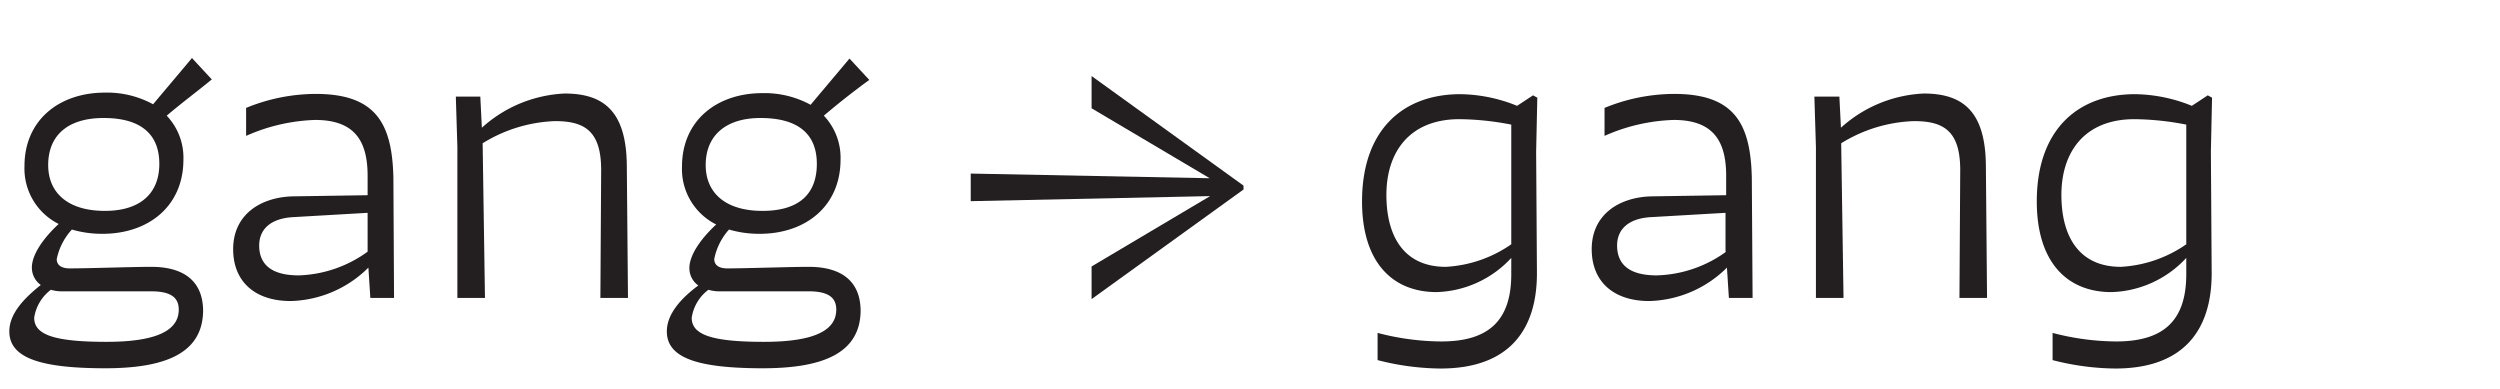
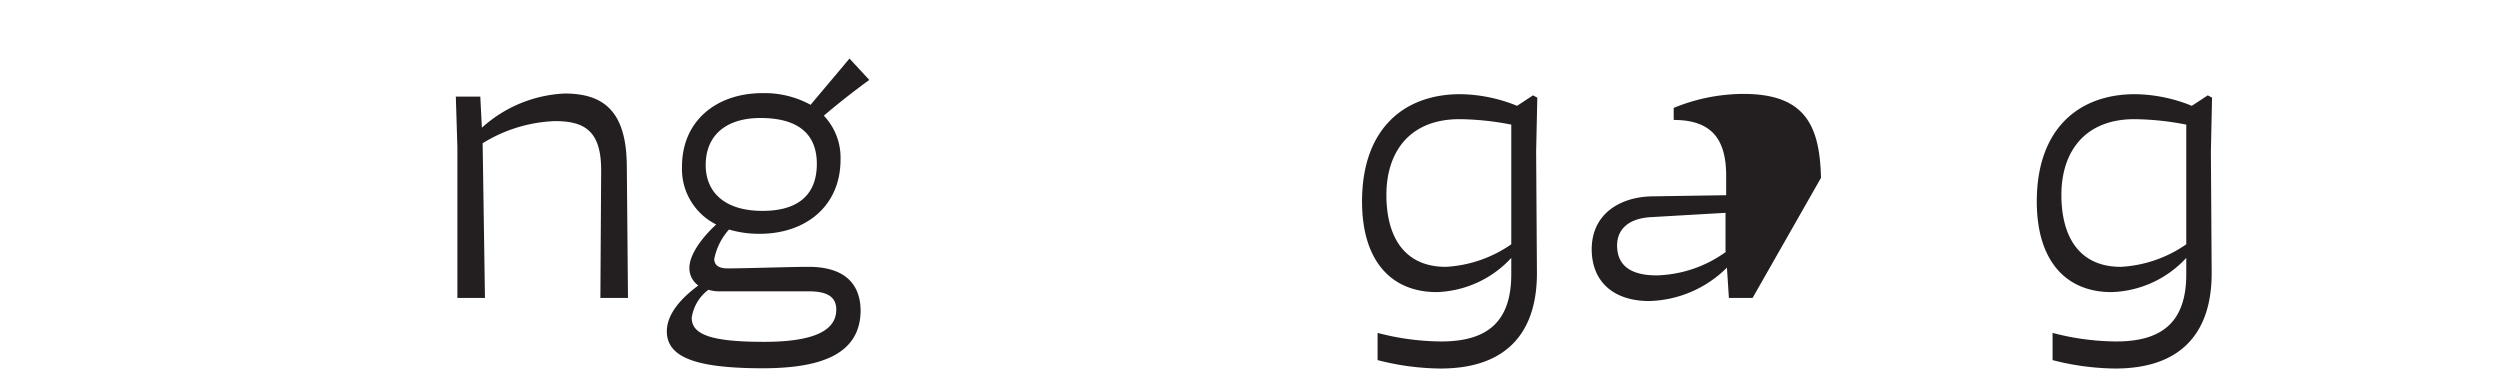
<svg xmlns="http://www.w3.org/2000/svg" viewBox="0 0 193 30">
  <title>alternate g</title>
-   <path d="M8.13,28.43C3,28.43.72,27.59.72,25.58.72,24.2,1.89,23,3.15,22a1.64,1.64,0,0,1-.69-1.35c0-1,.9-2.28,2.07-3.36a4.78,4.78,0,0,1-2.64-4.47c0-3.54,2.67-5.67,6.21-5.67a7.42,7.42,0,0,1,3.72.9c.9-1.08,2-2.37,3-3.57l1.53,1.65C15.3,7,14.07,7.91,12.87,8.93a4.71,4.71,0,0,1,1.29,3.39c0,3.6-2.7,5.73-6.24,5.73a8.22,8.22,0,0,1-2.37-.33A4.78,4.78,0,0,0,4.38,20c0,.42.3.72,1,.72,1.47,0,4.86-.12,6.3-.12,2.52,0,4,1.11,4,3.42C15.63,27.23,12.84,28.43,8.13,28.43ZM13.8,23.9c0-1-.72-1.41-2.13-1.41-1,0-4.47,0-6.81,0a2.92,2.92,0,0,1-.93-.12,3.3,3.3,0,0,0-1.29,2.16c0,1.29,1.47,1.86,5.58,1.86S13.8,25.4,13.8,23.9ZM3.72,12.74c0,2.13,1.5,3.54,4.38,3.54,2.73,0,4.2-1.35,4.2-3.63S10.89,9.11,8,9.11C5.19,9.11,3.72,10.49,3.72,12.74Z" style="fill:#231f20" />
-   <path d="M24.33,9.26A14.13,14.13,0,0,0,19,10.49V8.33a14.25,14.25,0,0,1,5.37-1.08c4.65,0,5.91,2.28,6,6.48L30.42,23H28.59l-.15-2.34a8.81,8.81,0,0,1-6,2.58c-2.79,0-4.44-1.53-4.44-4,0-2.67,2.1-4,4.56-4.08l5.82-.09v-1.5C28.38,10.79,27.3,9.26,24.33,9.26Zm4.05,10.17v-3l-5.7.33c-1.86.09-2.67,1-2.67,2.19,0,1.38.84,2.31,3.06,2.31A9.55,9.55,0,0,0,28.38,19.43Z" style="fill:#231f20" />
  <path d="M37.26,11.06,37.44,23H35.31V11.36l-.12-3.9h1.89l.12,2.4a10.2,10.2,0,0,1,6.39-2.64c3,0,4.77,1.35,4.8,5.58L48.48,23H46.35l.06-9.87c0-3.06-1.32-3.78-3.57-3.78A11.35,11.35,0,0,0,37.26,11.06Z" style="fill:#231f20" />
  <path d="M58.89,28.43c-5.16,0-7.41-.84-7.41-2.85,0-1.38,1.17-2.61,2.43-3.54a1.64,1.64,0,0,1-.69-1.35c0-1,.9-2.28,2.07-3.36a4.78,4.78,0,0,1-2.64-4.47c0-3.54,2.67-5.67,6.21-5.67a7.42,7.42,0,0,1,3.72.9c.9-1.08,2-2.37,3-3.57l1.53,1.65c-1.08.78-2.31,1.74-3.51,2.76a4.71,4.71,0,0,1,1.29,3.39c0,3.6-2.7,5.73-6.24,5.73a8.22,8.22,0,0,1-2.37-.33A4.78,4.78,0,0,0,55.14,20c0,.42.3.72,1,.72,1.47,0,4.86-.12,6.3-.12,2.52,0,4,1.11,4,3.42C66.39,27.23,63.6,28.43,58.89,28.43Zm5.67-4.53c0-1-.72-1.41-2.13-1.41-1,0-4.47,0-6.81,0a2.92,2.92,0,0,1-.93-.12,3.3,3.3,0,0,0-1.29,2.16c0,1.29,1.47,1.86,5.58,1.86S64.56,25.4,64.56,23.9ZM54.48,12.74c0,2.13,1.5,3.54,4.38,3.54s4.2-1.35,4.2-3.63-1.41-3.54-4.35-3.54C56,9.11,54.48,10.49,54.48,12.74Z" style="fill:#231f20" />
-   <path d="M84.27,20.57l9.15-5.43-18.48.39V13.4l18.45.36-9.12-5.4V5.87L96,14.33v.3L84.27,23.09Z" style="fill:#231f20" />
  <path d="M106.35,27.8V25.7a19.69,19.69,0,0,0,4.92.66c3.63,0,5.37-1.59,5.4-5.1V19.91a8.16,8.16,0,0,1-5.76,2.64c-3.45,0-5.76-2.34-5.76-7,0-5.55,3.18-8.28,7.59-8.28a12,12,0,0,1,4.38.9l1.23-.81.33.18-.09,4.17.06,9.21c.06,4.59-2.19,7.53-7.44,7.53A19.94,19.94,0,0,1,106.35,27.8Zm10.32-8.94,0-9.24a21.72,21.72,0,0,0-4-.42c-3.84,0-5.64,2.52-5.64,5.85,0,3.15,1.32,5.55,4.59,5.55A9.77,9.77,0,0,0,116.67,18.86Z" style="fill:#231f20" />
-   <path d="M129.21,9.26a14.13,14.13,0,0,0-5.34,1.23V8.33a14.25,14.25,0,0,1,5.37-1.08c4.65,0,5.91,2.28,6,6.48L135.3,23h-1.83l-.15-2.34a8.81,8.81,0,0,1-6,2.58c-2.79,0-4.44-1.53-4.44-4,0-2.67,2.1-4,4.56-4.08l5.82-.09v-1.5C133.26,10.79,132.18,9.26,129.21,9.26Zm4,10.17v-3l-5.7.33c-1.86.09-2.67,1-2.67,2.19,0,1.38.84,2.31,3.06,2.31A9.55,9.55,0,0,0,133.26,19.43Z" style="fill:#231f20" />
-   <path d="M142.14,11.06,142.32,23h-2.13V11.36l-.12-3.9H142l.12,2.4a10.2,10.2,0,0,1,6.39-2.64c3,0,4.77,1.35,4.8,5.58l.09,10.2h-2.13l.06-9.87c0-3.06-1.32-3.78-3.57-3.78A11.35,11.35,0,0,0,142.14,11.06Z" style="fill:#231f20" />
+   <path d="M129.21,9.26V8.33a14.25,14.25,0,0,1,5.37-1.08c4.65,0,5.91,2.28,6,6.48L135.3,23h-1.83l-.15-2.34a8.81,8.81,0,0,1-6,2.58c-2.79,0-4.44-1.53-4.44-4,0-2.67,2.1-4,4.56-4.08l5.82-.09v-1.5C133.26,10.79,132.18,9.26,129.21,9.26Zm4,10.17v-3l-5.7.33c-1.86.09-2.67,1-2.67,2.19,0,1.38.84,2.31,3.06,2.31A9.55,9.55,0,0,0,133.26,19.43Z" style="fill:#231f20" />
  <path d="M158.46,27.8V25.7a19.69,19.69,0,0,0,4.92.66c3.63,0,5.37-1.59,5.4-5.1V19.91A8.16,8.16,0,0,1,163,22.55c-3.45,0-5.76-2.34-5.76-7,0-5.55,3.18-8.28,7.59-8.28a12,12,0,0,1,4.38.9l1.23-.81.33.18-.09,4.17.06,9.21c.06,4.59-2.19,7.53-7.44,7.53A19.94,19.94,0,0,1,158.46,27.8Zm10.32-8.94,0-9.24a21.72,21.72,0,0,0-4-.42c-3.84,0-5.64,2.52-5.64,5.85,0,3.15,1.32,5.55,4.59,5.55A9.77,9.77,0,0,0,168.78,18.86Z" style="fill:#231f20" />
</svg>